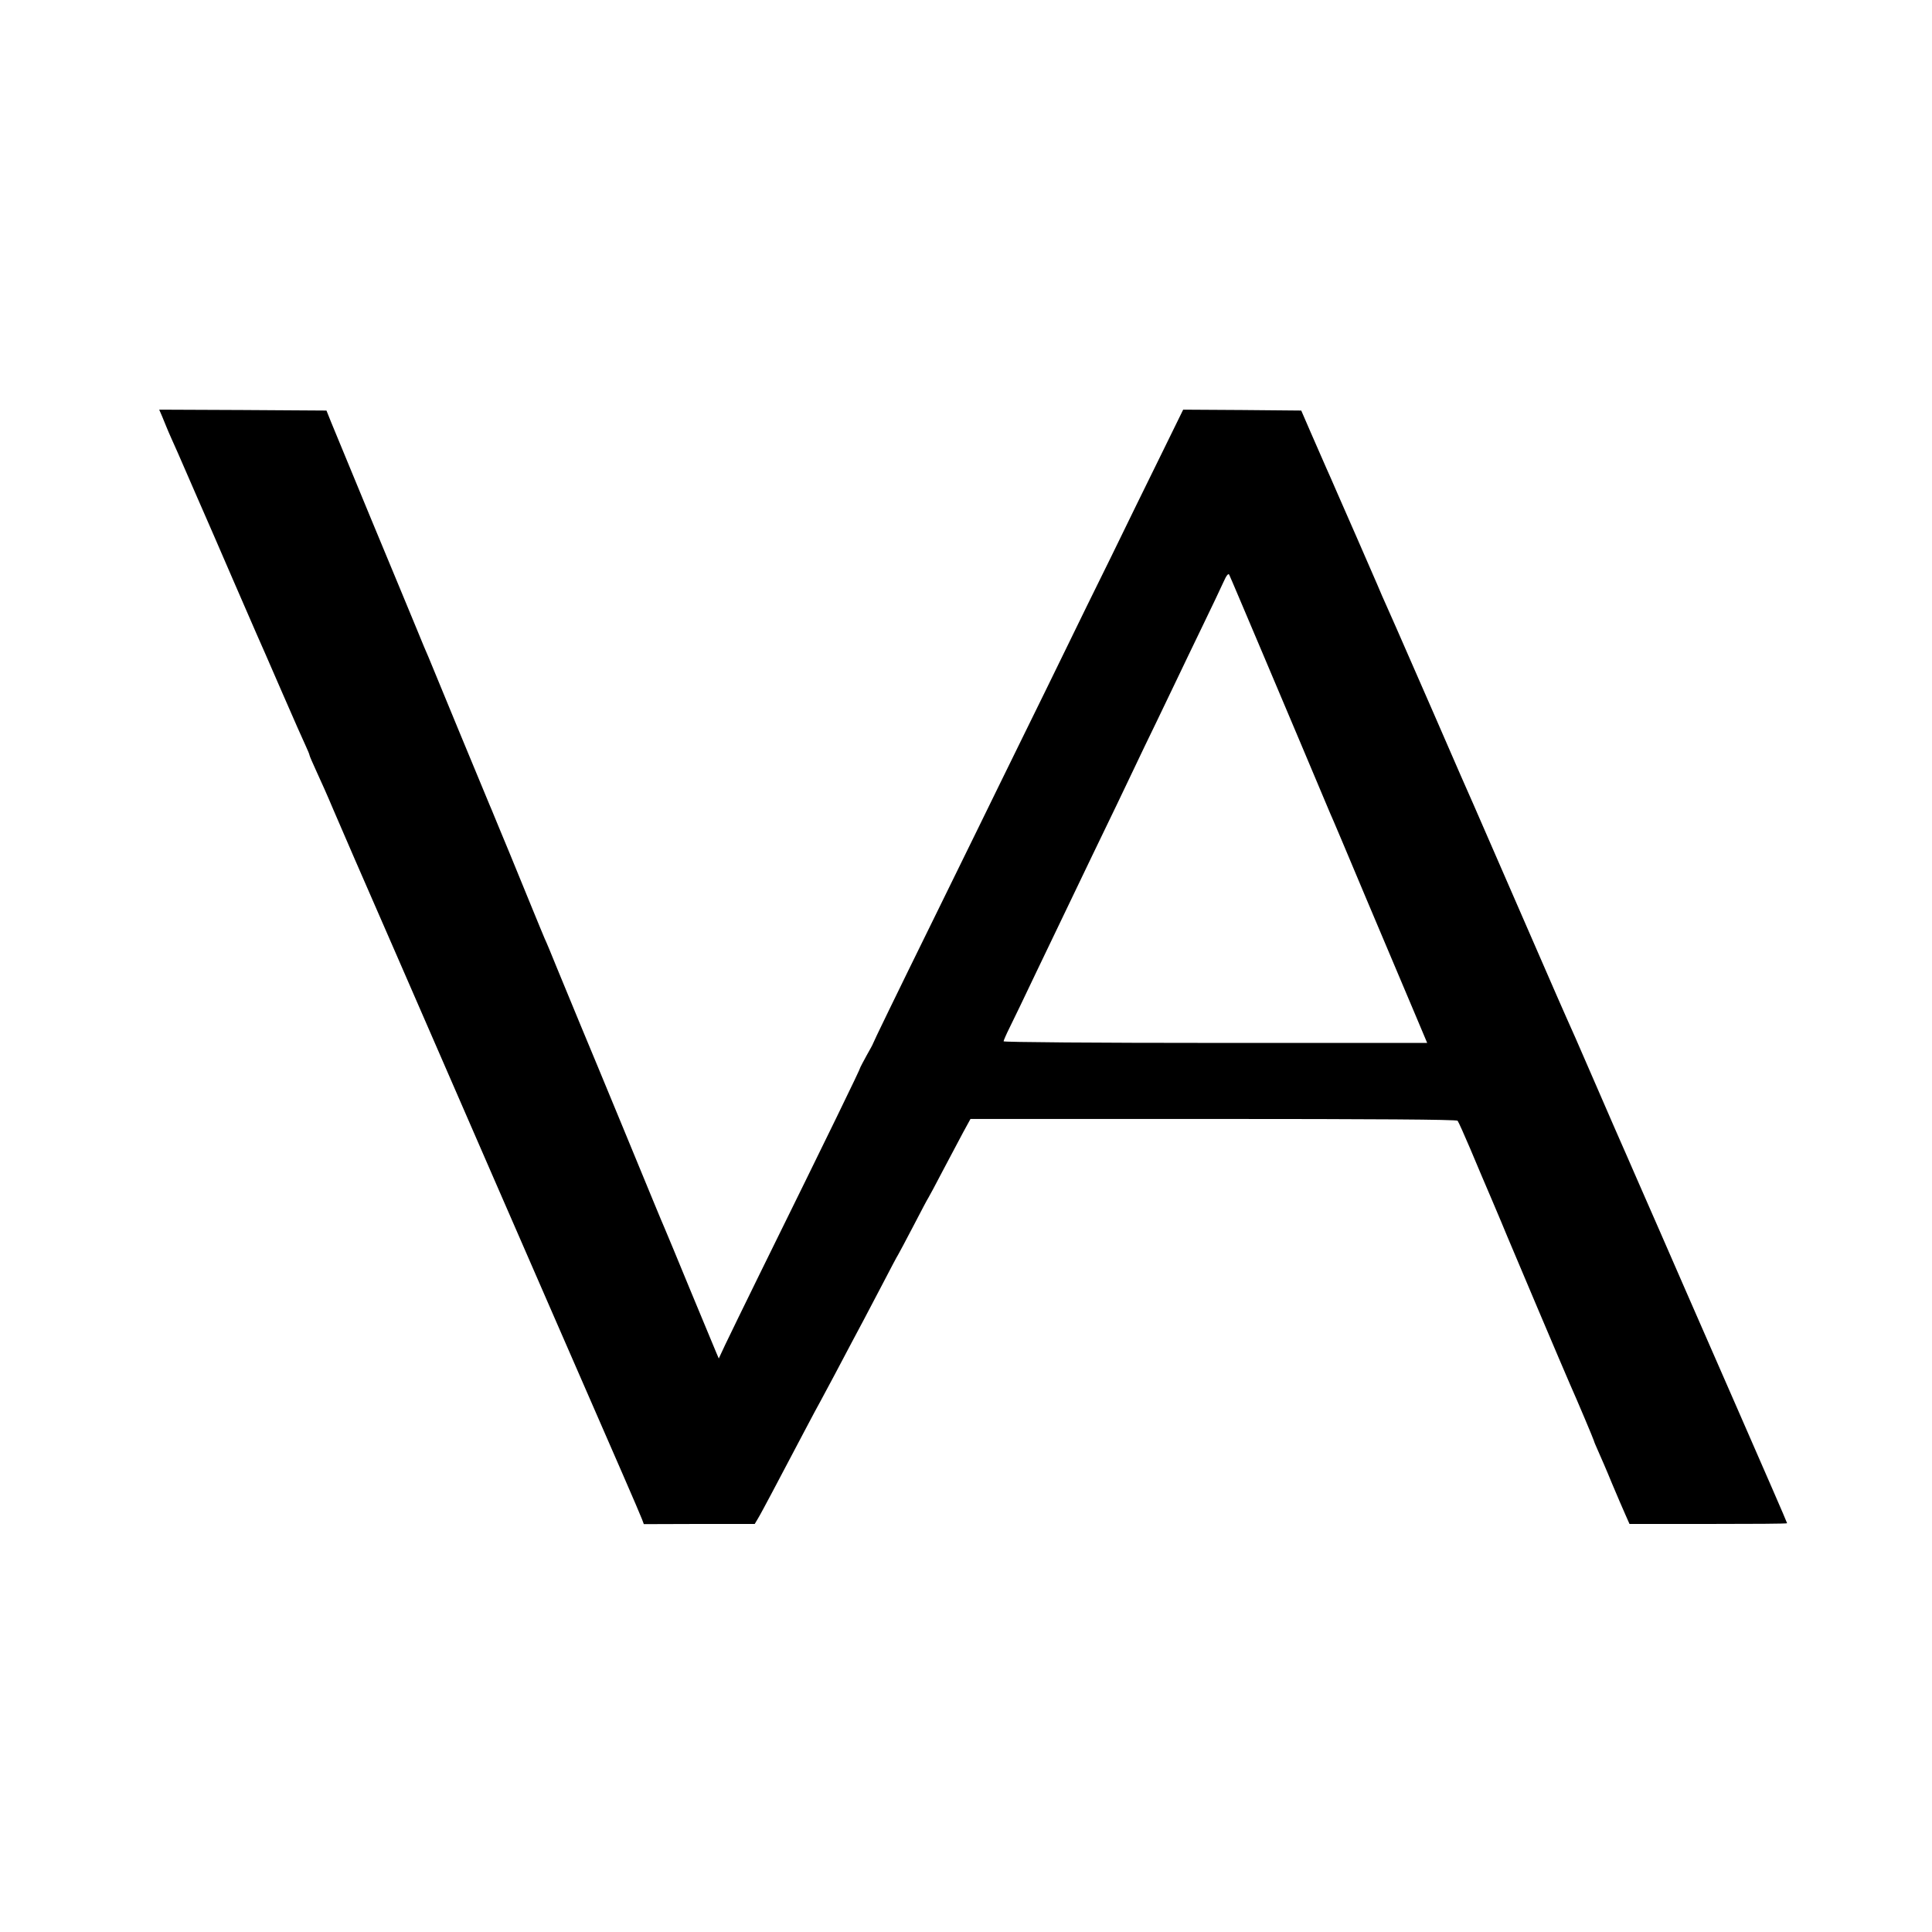
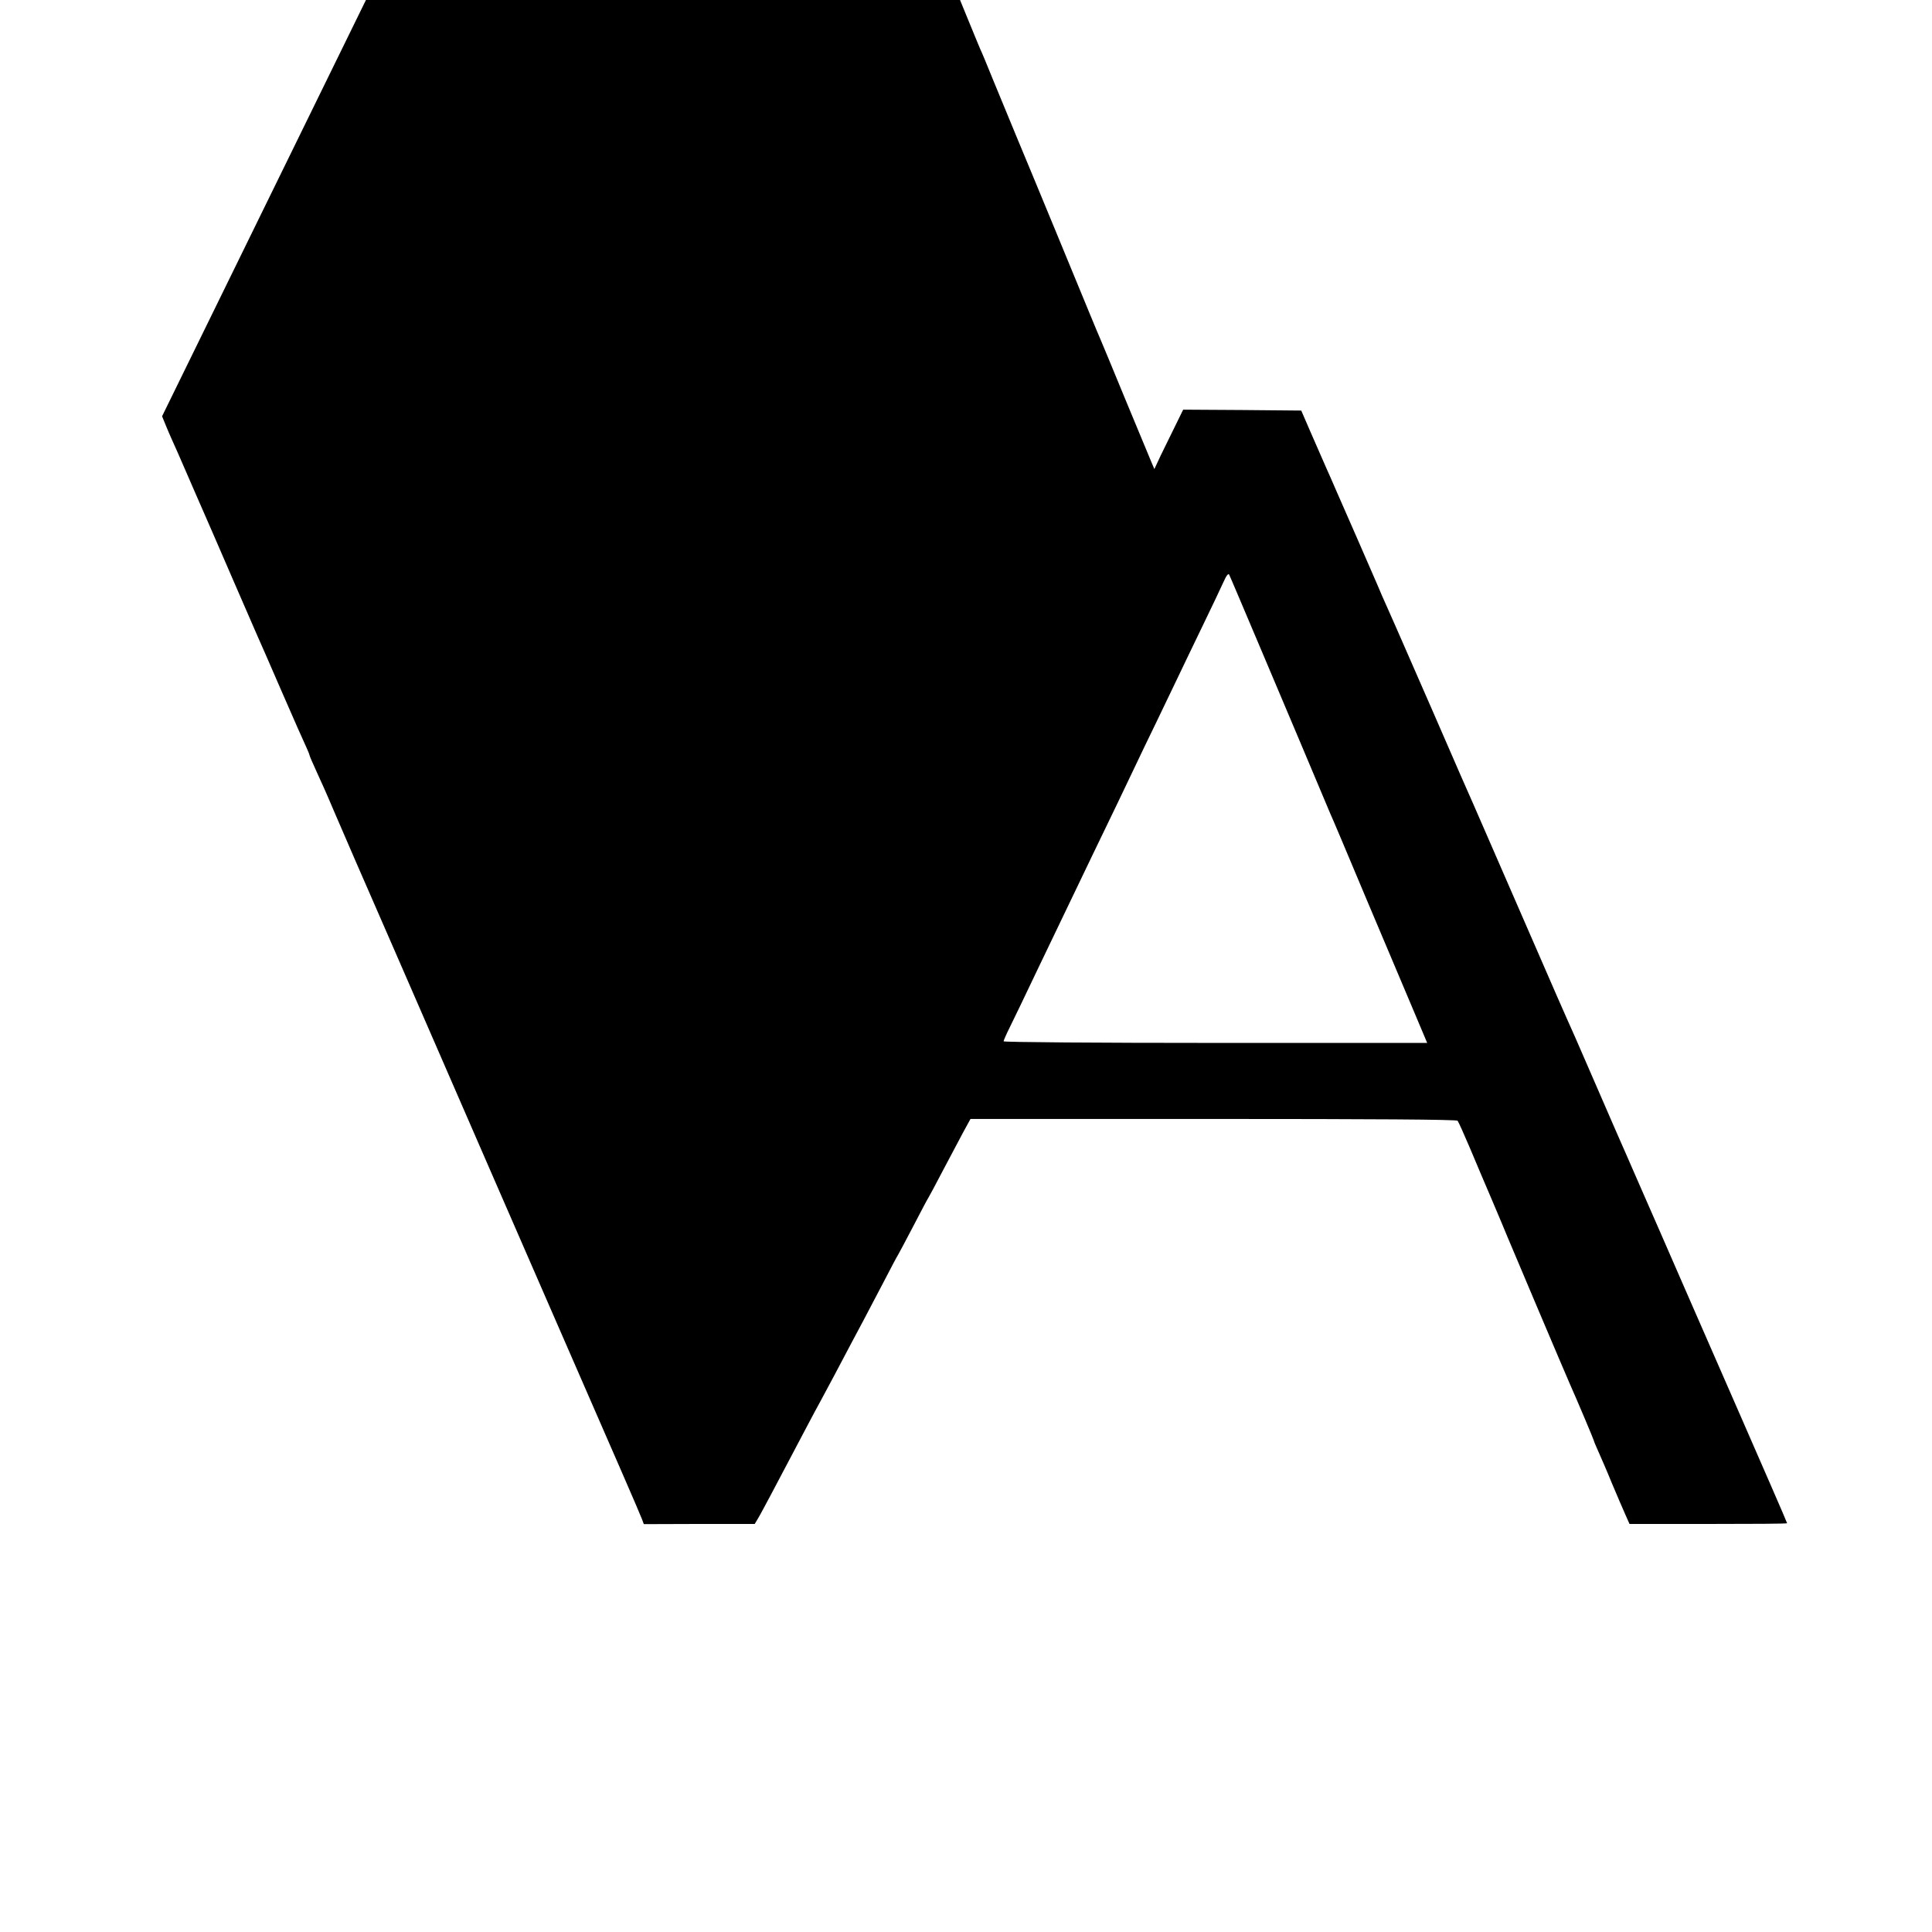
<svg xmlns="http://www.w3.org/2000/svg" version="1.0" width="1080pt" height="1080pt" viewBox="0 0 1080 1080" preserveAspectRatio="xMidYMid meet">
  <g transform="translate(0,1080) scale(0.1,-0.1)" fill="#000000" stroke="none">
-     <path d="M906 8473 c9 -21 20 -48 25 -61 5 -12 17 -41 28 -65 11 -23 52 -117 91 -207 39 -91 78 -178 85 -195 27 -61 85 -195 165 -380 86 -198 93 -214 133 -306 14 -31 78 -177 142 -325 64 -148 126 -287 136 -308 10 -22 19 -43 19 -47 0 -4 18 -45 39 -91 21 -45 64 -141 94 -213 52 -122 150 -347 350 -805 47 -107 147 -337 222 -510 75 -173 220 -506 322 -740 102 -234 239 -549 305 -700 223 -512 320 -734 419 -961 54 -124 103 -238 108 -252 l10 -27 310 1 310 0 19 32 c11 18 45 82 77 142 32 61 75 142 95 180 21 39 63 120 95 180 32 61 69 130 83 155 13 25 47 88 75 140 64 122 133 251 167 315 15 28 62 118 105 200 43 83 81 155 85 160 4 6 42 78 85 160 43 83 81 155 85 160 4 6 40 73 80 150 41 77 92 174 114 215 l41 75 1357 0 c891 0 1360 -3 1366 -10 5 -6 36 -75 70 -155 33 -80 89 -210 123 -290 34 -80 72 -170 84 -200 23 -56 326 -771 350 -825 42 -94 135 -315 135 -319 0 -3 11 -29 24 -58 13 -29 48 -109 76 -178 29 -69 63 -148 76 -177 l23 -52 441 0 c242 0 440 1 440 4 0 4 -130 302 -280 645 -37 85 -163 373 -280 640 -116 267 -218 499 -225 515 -7 17 -39 89 -70 160 -31 72 -63 144 -70 160 -8 17 -68 156 -135 310 -134 308 -137 316 -173 395 -13 30 -38 87 -55 125 -108 249 -447 1027 -463 1063 -11 23 -112 255 -225 515 -235 538 -234 535 -264 602 -13 28 -35 79 -50 115 -29 67 -201 462 -225 515 -7 17 -24 55 -37 85 -14 30 -32 73 -42 95 -10 22 -41 94 -70 160 l-52 120 -330 3 -330 2 -126 -257 c-70 -142 -195 -397 -278 -568 -84 -170 -199 -404 -255 -520 -56 -115 -164 -336 -240 -490 -75 -154 -184 -374 -240 -490 -56 -115 -171 -349 -255 -520 -216 -439 -340 -695 -340 -699 0 -2 -16 -32 -35 -65 -19 -34 -34 -64 -35 -66 0 -9 -171 -360 -565 -1160 -86 -176 -173 -353 -192 -394 l-35 -75 -15 35 c-8 19 -73 176 -145 349 -71 173 -136 329 -143 345 -19 43 -63 151 -240 580 -86 209 -190 459 -230 555 -40 96 -98 238 -130 315 -31 77 -63 154 -71 170 -7 17 -36 86 -64 155 -28 69 -87 213 -131 320 -45 107 -84 204 -89 215 -4 11 -15 36 -23 55 -8 19 -85 206 -172 415 -86 209 -162 394 -169 410 -8 17 -39 91 -69 165 -31 74 -144 349 -253 610 -108 261 -208 504 -223 540 l-26 65 -468 3 -467 2 16 -37z m6164 -1353 c106 -250 198 -468 205 -485 7 -16 43 -102 80 -190 37 -88 73 -173 80 -190 8 -16 99 -232 203 -480 104 -247 224 -530 265 -627 l75 -178 -1184 0 c-660 0 -1184 4 -1184 9 0 4 15 39 34 77 19 38 87 179 151 314 111 232 157 327 311 648 105 217 183 379 234 487 26 55 82 172 125 260 42 88 96 201 120 250 24 50 85 178 137 285 52 107 105 219 118 248 15 34 26 48 31 40 4 -7 93 -218 199 -468z" />
+     <path d="M906 8473 c9 -21 20 -48 25 -61 5 -12 17 -41 28 -65 11 -23 52 -117 91 -207 39 -91 78 -178 85 -195 27 -61 85 -195 165 -380 86 -198 93 -214 133 -306 14 -31 78 -177 142 -325 64 -148 126 -287 136 -308 10 -22 19 -43 19 -47 0 -4 18 -45 39 -91 21 -45 64 -141 94 -213 52 -122 150 -347 350 -805 47 -107 147 -337 222 -510 75 -173 220 -506 322 -740 102 -234 239 -549 305 -700 223 -512 320 -734 419 -961 54 -124 103 -238 108 -252 l10 -27 310 1 310 0 19 32 c11 18 45 82 77 142 32 61 75 142 95 180 21 39 63 120 95 180 32 61 69 130 83 155 13 25 47 88 75 140 64 122 133 251 167 315 15 28 62 118 105 200 43 83 81 155 85 160 4 6 42 78 85 160 43 83 81 155 85 160 4 6 40 73 80 150 41 77 92 174 114 215 l41 75 1357 0 c891 0 1360 -3 1366 -10 5 -6 36 -75 70 -155 33 -80 89 -210 123 -290 34 -80 72 -170 84 -200 23 -56 326 -771 350 -825 42 -94 135 -315 135 -319 0 -3 11 -29 24 -58 13 -29 48 -109 76 -178 29 -69 63 -148 76 -177 l23 -52 441 0 c242 0 440 1 440 4 0 4 -130 302 -280 645 -37 85 -163 373 -280 640 -116 267 -218 499 -225 515 -7 17 -39 89 -70 160 -31 72 -63 144 -70 160 -8 17 -68 156 -135 310 -134 308 -137 316 -173 395 -13 30 -38 87 -55 125 -108 249 -447 1027 -463 1063 -11 23 -112 255 -225 515 -235 538 -234 535 -264 602 -13 28 -35 79 -50 115 -29 67 -201 462 -225 515 -7 17 -24 55 -37 85 -14 30 -32 73 -42 95 -10 22 -41 94 -70 160 l-52 120 -330 3 -330 2 -126 -257 l-35 -75 -15 35 c-8 19 -73 176 -145 349 -71 173 -136 329 -143 345 -19 43 -63 151 -240 580 -86 209 -190 459 -230 555 -40 96 -98 238 -130 315 -31 77 -63 154 -71 170 -7 17 -36 86 -64 155 -28 69 -87 213 -131 320 -45 107 -84 204 -89 215 -4 11 -15 36 -23 55 -8 19 -85 206 -172 415 -86 209 -162 394 -169 410 -8 17 -39 91 -69 165 -31 74 -144 349 -253 610 -108 261 -208 504 -223 540 l-26 65 -468 3 -467 2 16 -37z m6164 -1353 c106 -250 198 -468 205 -485 7 -16 43 -102 80 -190 37 -88 73 -173 80 -190 8 -16 99 -232 203 -480 104 -247 224 -530 265 -627 l75 -178 -1184 0 c-660 0 -1184 4 -1184 9 0 4 15 39 34 77 19 38 87 179 151 314 111 232 157 327 311 648 105 217 183 379 234 487 26 55 82 172 125 260 42 88 96 201 120 250 24 50 85 178 137 285 52 107 105 219 118 248 15 34 26 48 31 40 4 -7 93 -218 199 -468z" />
  </g>
</svg>